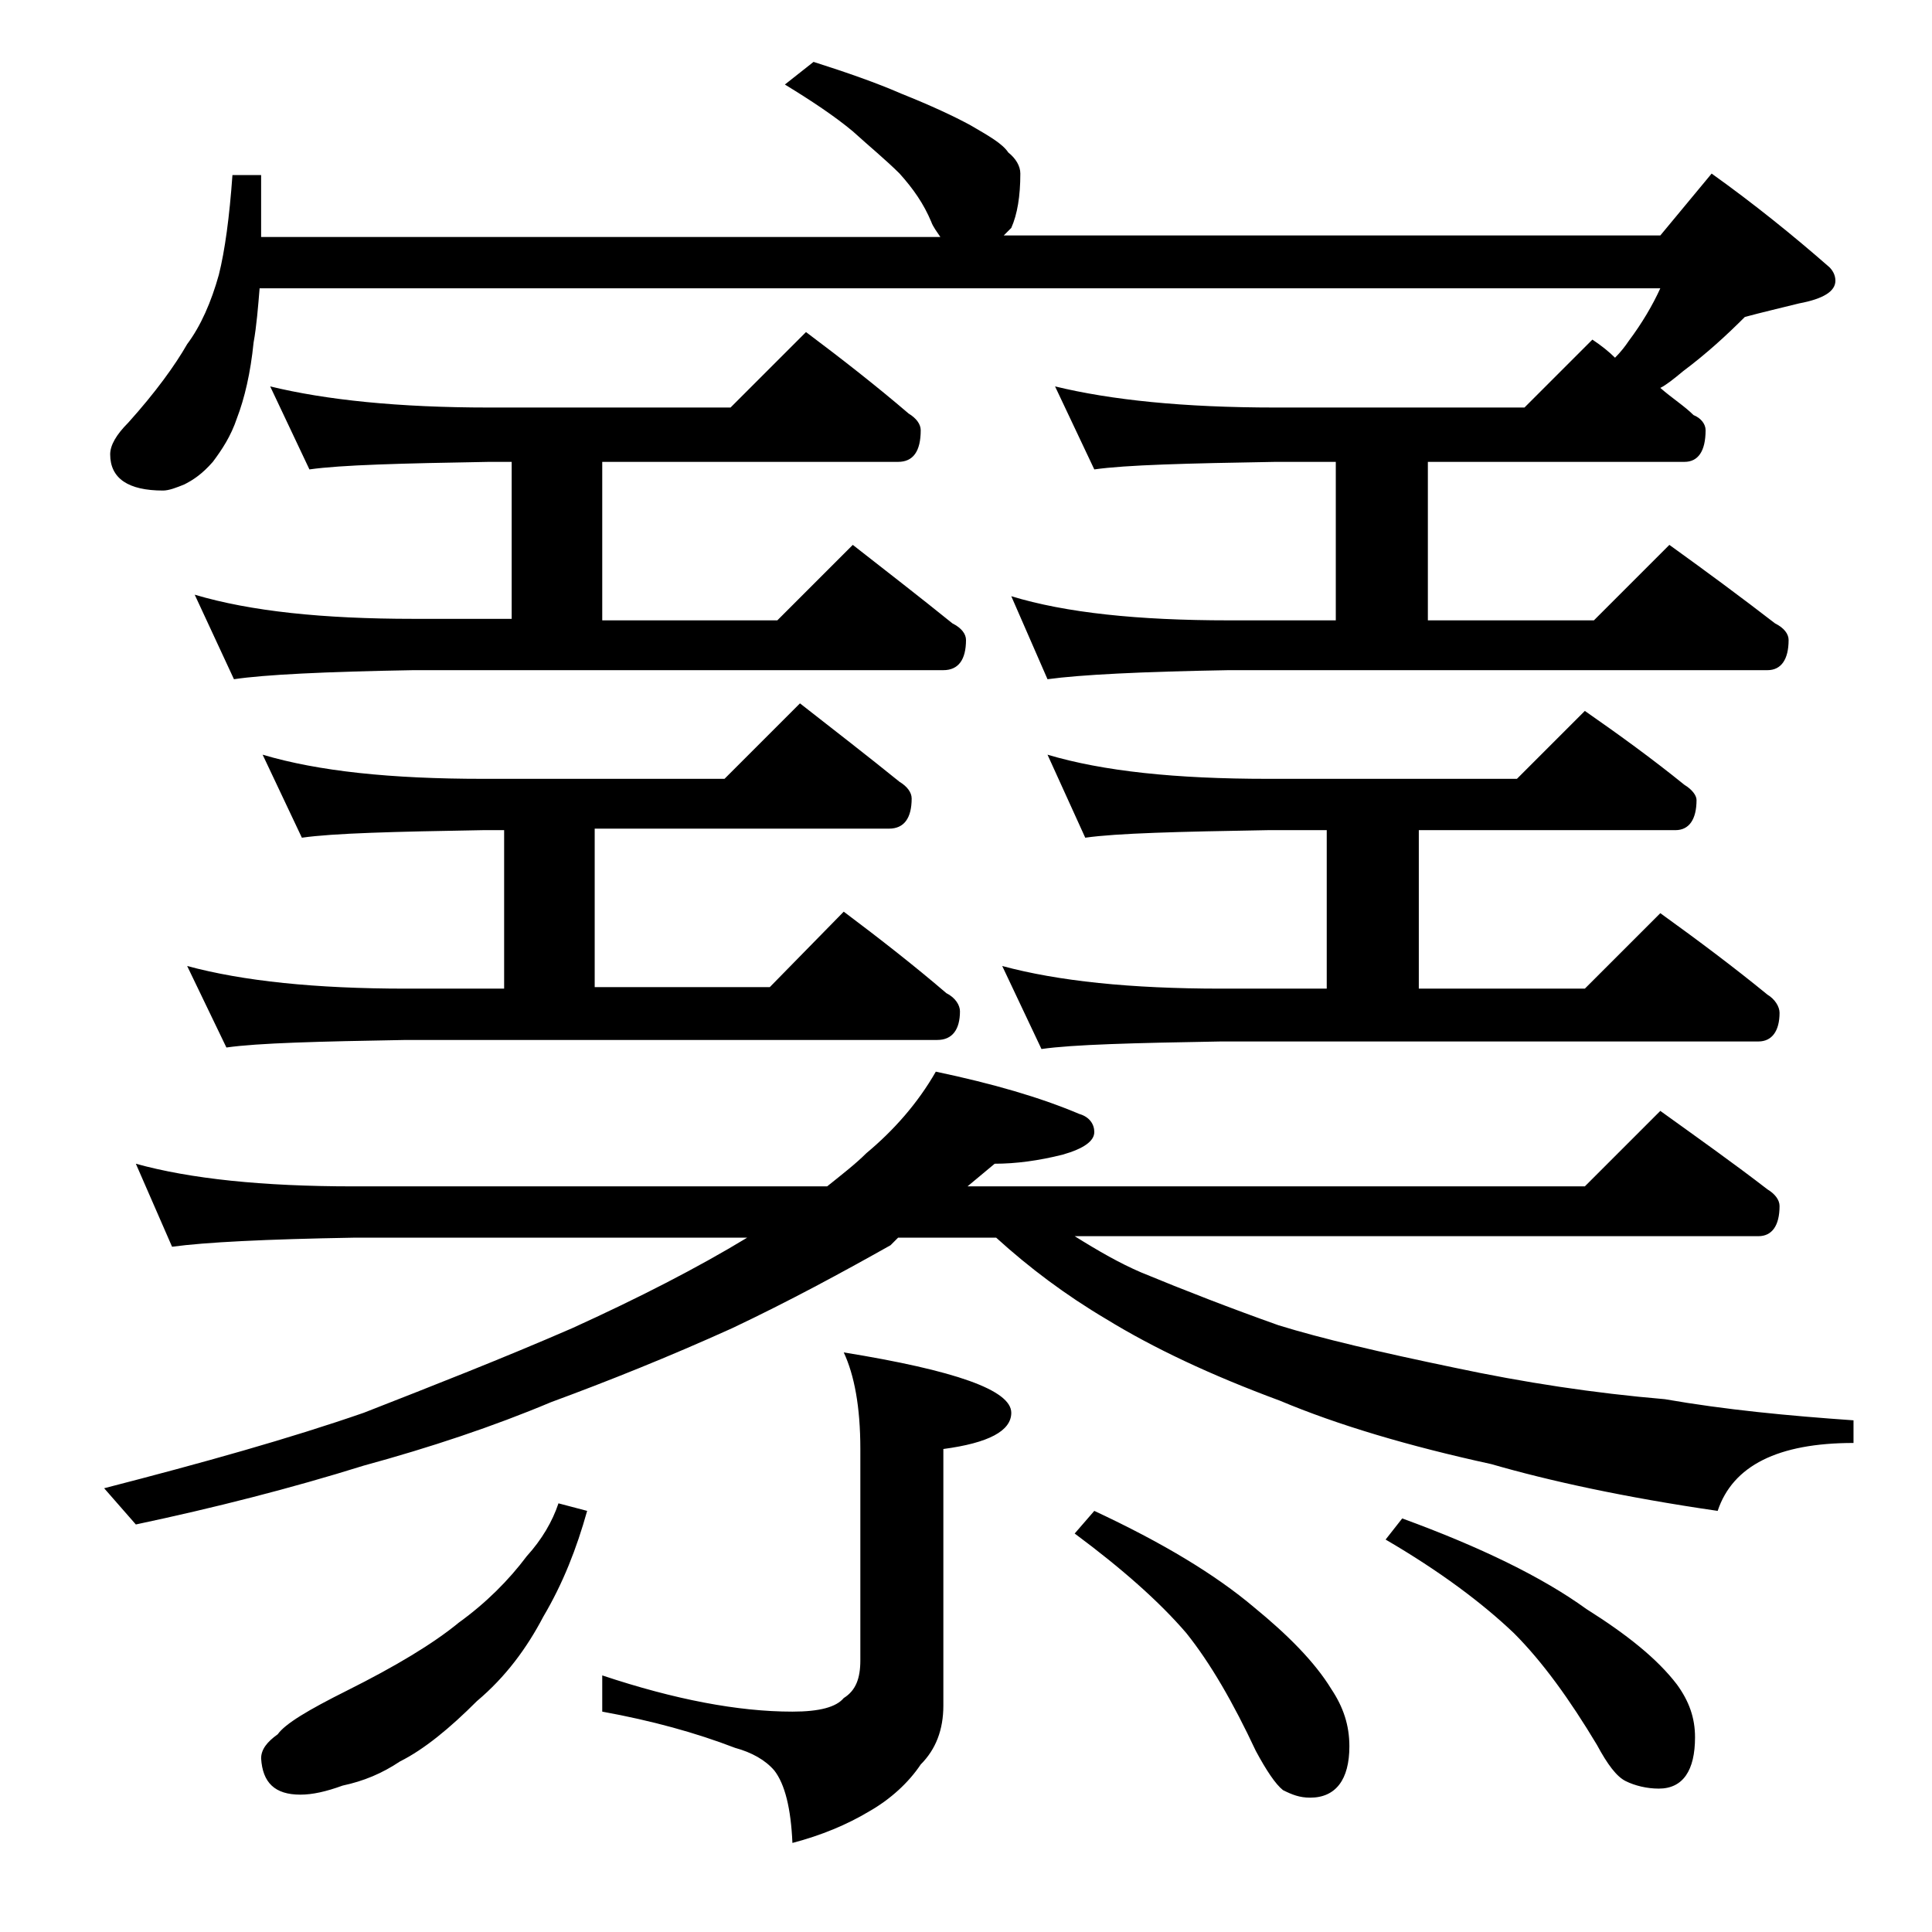
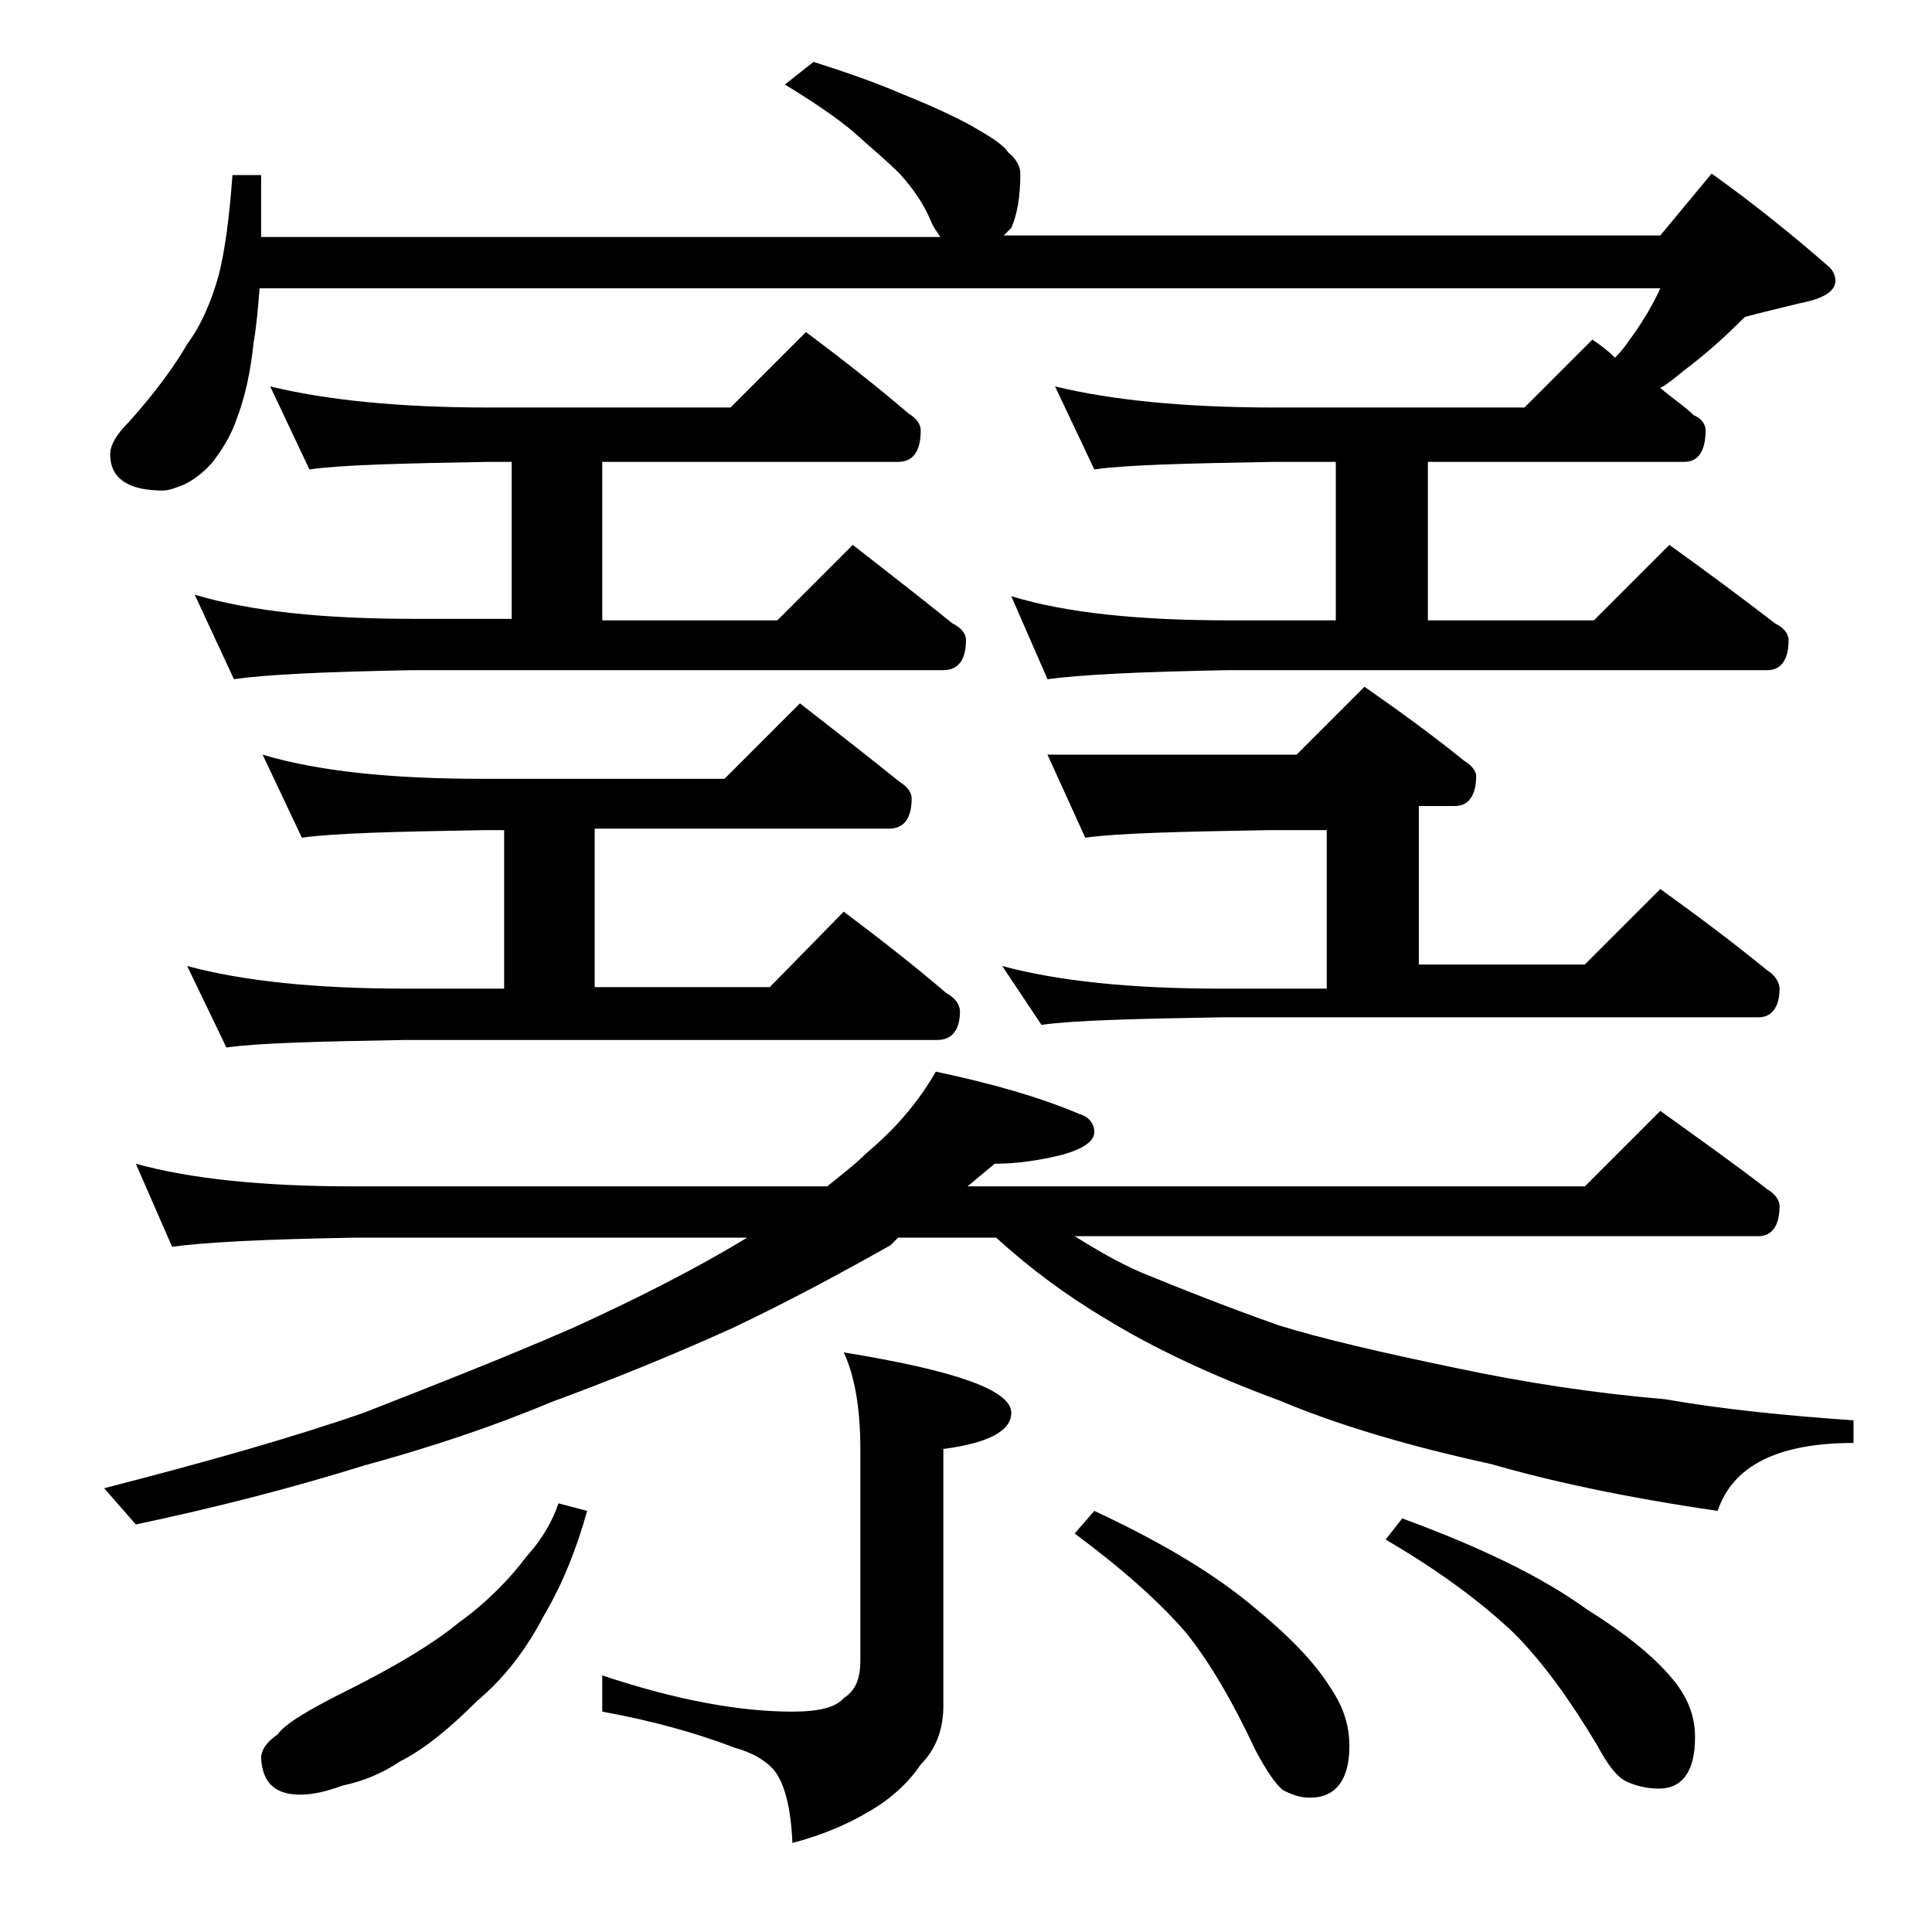
<svg xmlns="http://www.w3.org/2000/svg" version="1.1" id="Layer_1" x="0px" y="0px" viewBox="0 0 128 128" enable-background="new 0 0 128 128" xml:space="preserve">
-   <path d="M66,82h-6.5c-0.2,0.2-0.4,0.4-0.5,0.5c-3.2,1.8-6.7,3.7-10.5,5.5c-4.2,1.9-8.2,3.5-12,4.9c-3.8,1.6-8,3-12.4,4.2  c-4.8,1.5-9.9,2.8-15.1,3.9l-2.1-2.4c6.6-1.7,12.3-3.3,17.2-5c4.6-1.8,9.2-3.6,13.8-5.6c4.4-2,8.3-4,11.6-6H23.4  c-5.8,0.1-9.8,0.3-12,0.6L9,77.1c3.6,1,8.4,1.5,14.4,1.5h31.4c1-0.8,1.9-1.5,2.6-2.2c1.8-1.5,3.4-3.3,4.6-5.4  c3.8,0.8,6.9,1.7,9.5,2.8c0.7,0.2,1,0.7,1,1.2c0,0.6-0.7,1.1-2.1,1.5c-1.6,0.4-3.1,0.6-4.5,0.6c-0.6,0.5-1.2,1-1.8,1.5H105l5-5  c2.5,1.8,4.9,3.5,7.1,5.2c0.5,0.3,0.8,0.7,0.8,1.1c0,1.3-0.5,2-1.4,2H71.2c1.6,1,3,1.8,4.4,2.4c2.9,1.2,6,2.4,9.1,3.5  c2.9,0.9,6.8,1.8,11.6,2.8c4.7,1,9.3,1.7,14,2.1c4,0.7,8.2,1.1,12.5,1.4v1.5c-5,0-8,1.5-9,4.5c-6.2-0.9-11.2-2-15-3.1  c-5.5-1.2-10.2-2.6-14-4.2c-4.6-1.7-8.4-3.5-11.5-5.4C70.6,85.8,68.2,84,66,82z M53.9,4.1c2.2,0.7,4.2,1.4,5.8,2.1  c2,0.8,3.5,1.5,4.6,2.1c1.2,0.7,2.1,1.2,2.5,1.8c0.5,0.4,0.8,0.9,0.8,1.4c0,1.5-0.2,2.7-0.6,3.6c-0.2,0.2-0.4,0.4-0.5,0.5H110  l3.4-4.1c2.8,2,5.4,4.1,7.8,6.2c0.2,0.2,0.4,0.5,0.4,0.9c0,0.7-0.8,1.2-2.4,1.5c-1.2,0.3-2.5,0.6-3.6,0.9c-1.2,1.2-2.5,2.4-4.1,3.6  c-0.6,0.5-1.1,0.9-1.5,1.1c0.8,0.7,1.6,1.2,2.2,1.8c0.5,0.2,0.8,0.6,0.8,1c0,1.4-0.5,2.1-1.4,2.1h-17v10.5h11l5-5  c2.5,1.8,4.8,3.5,7,5.2c0.6,0.3,0.9,0.7,0.9,1.1c0,1.3-0.5,2-1.4,2H81.4c-5.8,0.1-9.8,0.3-12,0.6L67,39.5c3.6,1.1,8.4,1.6,14.4,1.6  h7.1V30.6h-4c-5.9,0.1-9.9,0.2-12,0.5l-2.6-5.5c3.7,0.9,8.5,1.4,14.6,1.4H101l4.5-4.5c0.6,0.4,1.1,0.8,1.5,1.2  c0.4-0.4,0.7-0.8,0.9-1.1c0.9-1.2,1.6-2.4,2.1-3.5H17.2c-0.1,1.2-0.2,2.5-0.4,3.6c-0.2,2-0.6,3.7-1.1,5c-0.4,1.2-1,2.1-1.6,2.9  c-0.7,0.8-1.3,1.2-1.9,1.5c-0.5,0.2-1,0.4-1.4,0.4c-2.3,0-3.5-0.8-3.5-2.4c0-0.6,0.4-1.3,1.2-2.1c1.8-2,3.1-3.8,3.9-5.2  c0.9-1.2,1.6-2.8,2.1-4.6c0.4-1.6,0.7-3.8,0.9-6.6h1.9v4.1h45c-0.2-0.3-0.5-0.7-0.6-1c-0.5-1.2-1.2-2.2-2.1-3.2  c-0.9-0.9-2-1.8-3.1-2.8c-1.2-1-2.7-2-4.5-3.1L53.9,4.1z M17.4,50c3.7,1.1,8.5,1.6,14.6,1.6h16l5-5c2.3,1.8,4.5,3.5,6.6,5.2  c0.5,0.3,0.8,0.7,0.8,1.1c0,1.3-0.5,2-1.5,2H39.4v10.5H51l4.9-5c2.4,1.8,4.7,3.6,6.8,5.4c0.6,0.3,0.9,0.8,0.9,1.2  c0,1.2-0.5,1.9-1.5,1.9H26.9c-5.8,0.1-9.8,0.2-11.9,0.5L12.4,64c3.7,1,8.5,1.5,14.5,1.5h6.5V55H32c-5.9,0.1-9.9,0.2-12,0.5L17.4,50z   M17.9,25.6c3.7,0.9,8.5,1.4,14.5,1.4h16l5-5c2.4,1.8,4.7,3.6,6.8,5.4c0.5,0.3,0.8,0.7,0.8,1.1c0,1.4-0.5,2.1-1.5,2.1H39.9v10.5  h11.6l5-5c2.3,1.8,4.5,3.5,6.6,5.2c0.6,0.3,0.9,0.7,0.9,1.1c0,1.3-0.5,2-1.5,2H27.4c-5.9,0.1-9.9,0.3-11.9,0.6l-2.6-5.6  c3.7,1.1,8.5,1.6,14.5,1.6h6.5V30.6h-1.5c-5.8,0.1-9.8,0.2-11.9,0.5L17.9,25.6z M37,99.6l1.9,0.5c-0.7,2.5-1.6,4.8-2.9,7  c-1.1,2.1-2.5,4-4.4,5.6c-1.8,1.8-3.5,3.2-5.1,4c-1.2,0.8-2.4,1.3-3.8,1.6c-1.1,0.4-2,0.6-2.8,0.6c-1.7,0-2.5-0.8-2.6-2.4  c0-0.6,0.4-1.1,1.1-1.6c0.5-0.7,2-1.6,4.6-2.9c3.2-1.6,5.7-3.1,7.4-4.5c1.8-1.3,3.3-2.8,4.5-4.4C35.9,102,36.6,100.8,37,99.6z   M55.9,89.6c7.4,1.2,11.1,2.5,11.1,4c0,1.2-1.5,2-4.5,2.4v17c0,1.6-0.5,2.9-1.5,3.9c-0.8,1.2-2,2.3-3.4,3.1  c-1.5,0.9-3.2,1.6-5.1,2.1c-0.1-2.3-0.5-3.9-1.2-4.8c-0.6-0.7-1.5-1.2-2.6-1.5c-2.6-1-5.5-1.8-8.8-2.4v-2.4c4.8,1.6,9,2.4,12.6,2.4  c1.8,0,2.9-0.3,3.4-0.9c0.8-0.5,1.1-1.3,1.1-2.5V96C57,93.2,56.6,91.1,55.9,89.6z M69.4,50c3.7,1.1,8.5,1.6,14.6,1.6h16.5l4.5-4.5  c2.3,1.6,4.5,3.2,6.6,4.9c0.5,0.3,0.8,0.7,0.8,1c0,1.3-0.5,2-1.4,2H94v10.5h11l5-5c2.5,1.8,4.9,3.6,7.1,5.4c0.5,0.3,0.8,0.8,0.8,1.2  c0,1.2-0.5,1.9-1.4,1.9H80.9c-5.8,0.1-9.8,0.2-11.9,0.5L66.4,64c3.7,1,8.5,1.5,14.5,1.5h7V55H84c-5.9,0.1-10,0.2-12.1,0.5L69.4,50z   M72.5,100.1c4.5,2.1,8,4.2,10.6,6.4c2.2,1.8,4,3.6,5.1,5.4c0.8,1.2,1.2,2.4,1.2,3.8c0,2.2-0.9,3.4-2.6,3.4c-0.7,0-1.2-0.2-1.8-0.5  c-0.5-0.4-1.1-1.3-1.8-2.6c-1.5-3.2-3-5.8-4.6-7.8c-1.8-2.1-4.3-4.3-7.4-6.6L72.5,100.1z M92.9,100.6c5.2,1.9,9.3,3.9,12.2,6  c2.7,1.7,4.7,3.3,6,5c0.8,1.1,1.2,2.2,1.2,3.5c0,2.2-0.8,3.4-2.4,3.4c-0.8,0-1.6-0.2-2.2-0.5c-0.6-0.3-1.2-1.1-1.9-2.4  c-1.8-3-3.6-5.5-5.5-7.4c-2.1-2-4.9-4.1-8.5-6.2L92.9,100.6z" />
+   <path d="M66,82h-6.5c-0.2,0.2-0.4,0.4-0.5,0.5c-3.2,1.8-6.7,3.7-10.5,5.5c-4.2,1.9-8.2,3.5-12,4.9c-3.8,1.6-8,3-12.4,4.2  c-4.8,1.5-9.9,2.8-15.1,3.9l-2.1-2.4c6.6-1.7,12.3-3.3,17.2-5c4.6-1.8,9.2-3.6,13.8-5.6c4.4-2,8.3-4,11.6-6H23.4  c-5.8,0.1-9.8,0.3-12,0.6L9,77.1c3.6,1,8.4,1.5,14.4,1.5h31.4c1-0.8,1.9-1.5,2.6-2.2c1.8-1.5,3.4-3.3,4.6-5.4  c3.8,0.8,6.9,1.7,9.5,2.8c0.7,0.2,1,0.7,1,1.2c0,0.6-0.7,1.1-2.1,1.5c-1.6,0.4-3.1,0.6-4.5,0.6c-0.6,0.5-1.2,1-1.8,1.5H105l5-5  c2.5,1.8,4.9,3.5,7.1,5.2c0.5,0.3,0.8,0.7,0.8,1.1c0,1.3-0.5,2-1.4,2H71.2c1.6,1,3,1.8,4.4,2.4c2.9,1.2,6,2.4,9.1,3.5  c2.9,0.9,6.8,1.8,11.6,2.8c4.7,1,9.3,1.7,14,2.1c4,0.7,8.2,1.1,12.5,1.4v1.5c-5,0-8,1.5-9,4.5c-6.2-0.9-11.2-2-15-3.1  c-5.5-1.2-10.2-2.6-14-4.2c-4.6-1.7-8.4-3.5-11.5-5.4C70.6,85.8,68.2,84,66,82z M53.9,4.1c2.2,0.7,4.2,1.4,5.8,2.1  c2,0.8,3.5,1.5,4.6,2.1c1.2,0.7,2.1,1.2,2.5,1.8c0.5,0.4,0.8,0.9,0.8,1.4c0,1.5-0.2,2.7-0.6,3.6c-0.2,0.2-0.4,0.4-0.5,0.5H110  l3.4-4.1c2.8,2,5.4,4.1,7.8,6.2c0.2,0.2,0.4,0.5,0.4,0.9c0,0.7-0.8,1.2-2.4,1.5c-1.2,0.3-2.5,0.6-3.6,0.9c-1.2,1.2-2.5,2.4-4.1,3.6  c-0.6,0.5-1.1,0.9-1.5,1.1c0.8,0.7,1.6,1.2,2.2,1.8c0.5,0.2,0.8,0.6,0.8,1c0,1.4-0.5,2.1-1.4,2.1h-17v10.5h11l5-5  c2.5,1.8,4.8,3.5,7,5.2c0.6,0.3,0.9,0.7,0.9,1.1c0,1.3-0.5,2-1.4,2H81.4c-5.8,0.1-9.8,0.3-12,0.6L67,39.5c3.6,1.1,8.4,1.6,14.4,1.6  h7.1V30.6h-4c-5.9,0.1-9.9,0.2-12,0.5l-2.6-5.5c3.7,0.9,8.5,1.4,14.6,1.4H101l4.5-4.5c0.6,0.4,1.1,0.8,1.5,1.2  c0.4-0.4,0.7-0.8,0.9-1.1c0.9-1.2,1.6-2.4,2.1-3.5H17.2c-0.1,1.2-0.2,2.5-0.4,3.6c-0.2,2-0.6,3.7-1.1,5c-0.4,1.2-1,2.1-1.6,2.9  c-0.7,0.8-1.3,1.2-1.9,1.5c-0.5,0.2-1,0.4-1.4,0.4c-2.3,0-3.5-0.8-3.5-2.4c0-0.6,0.4-1.3,1.2-2.1c1.8-2,3.1-3.8,3.9-5.2  c0.9-1.2,1.6-2.8,2.1-4.6c0.4-1.6,0.7-3.8,0.9-6.6h1.9v4.1h45c-0.2-0.3-0.5-0.7-0.6-1c-0.5-1.2-1.2-2.2-2.1-3.2  c-0.9-0.9-2-1.8-3.1-2.8c-1.2-1-2.7-2-4.5-3.1L53.9,4.1z M17.4,50c3.7,1.1,8.5,1.6,14.6,1.6h16l5-5c2.3,1.8,4.5,3.5,6.6,5.2  c0.5,0.3,0.8,0.7,0.8,1.1c0,1.3-0.5,2-1.5,2H39.4v10.5H51l4.9-5c2.4,1.8,4.7,3.6,6.8,5.4c0.6,0.3,0.9,0.8,0.9,1.2  c0,1.2-0.5,1.9-1.5,1.9H26.9c-5.8,0.1-9.8,0.2-11.9,0.5L12.4,64c3.7,1,8.5,1.5,14.5,1.5h6.5V55H32c-5.9,0.1-9.9,0.2-12,0.5L17.4,50z   M17.9,25.6c3.7,0.9,8.5,1.4,14.5,1.4h16l5-5c2.4,1.8,4.7,3.6,6.8,5.4c0.5,0.3,0.8,0.7,0.8,1.1c0,1.4-0.5,2.1-1.5,2.1H39.9v10.5  h11.6l5-5c2.3,1.8,4.5,3.5,6.6,5.2c0.6,0.3,0.9,0.7,0.9,1.1c0,1.3-0.5,2-1.5,2H27.4c-5.9,0.1-9.9,0.3-11.9,0.6l-2.6-5.6  c3.7,1.1,8.5,1.6,14.5,1.6h6.5V30.6h-1.5c-5.8,0.1-9.8,0.2-11.9,0.5L17.9,25.6z M37,99.6l1.9,0.5c-0.7,2.5-1.6,4.8-2.9,7  c-1.1,2.1-2.5,4-4.4,5.6c-1.8,1.8-3.5,3.2-5.1,4c-1.2,0.8-2.4,1.3-3.8,1.6c-1.1,0.4-2,0.6-2.8,0.6c-1.7,0-2.5-0.8-2.6-2.4  c0-0.6,0.4-1.1,1.1-1.6c0.5-0.7,2-1.6,4.6-2.9c3.2-1.6,5.7-3.1,7.4-4.5c1.8-1.3,3.3-2.8,4.5-4.4C35.9,102,36.6,100.8,37,99.6z   M55.9,89.6c7.4,1.2,11.1,2.5,11.1,4c0,1.2-1.5,2-4.5,2.4v17c0,1.6-0.5,2.9-1.5,3.9c-0.8,1.2-2,2.3-3.4,3.1  c-1.5,0.9-3.2,1.6-5.1,2.1c-0.1-2.3-0.5-3.9-1.2-4.8c-0.6-0.7-1.5-1.2-2.6-1.5c-2.6-1-5.5-1.8-8.8-2.4v-2.4c4.8,1.6,9,2.4,12.6,2.4  c1.8,0,2.9-0.3,3.4-0.9c0.8-0.5,1.1-1.3,1.1-2.5V96C57,93.2,56.6,91.1,55.9,89.6z M69.4,50h16.5l4.5-4.5  c2.3,1.6,4.5,3.2,6.6,4.9c0.5,0.3,0.8,0.7,0.8,1c0,1.3-0.5,2-1.4,2H94v10.5h11l5-5c2.5,1.8,4.9,3.6,7.1,5.4c0.5,0.3,0.8,0.8,0.8,1.2  c0,1.2-0.5,1.9-1.4,1.9H80.9c-5.8,0.1-9.8,0.2-11.9,0.5L66.4,64c3.7,1,8.5,1.5,14.5,1.5h7V55H84c-5.9,0.1-10,0.2-12.1,0.5L69.4,50z   M72.5,100.1c4.5,2.1,8,4.2,10.6,6.4c2.2,1.8,4,3.6,5.1,5.4c0.8,1.2,1.2,2.4,1.2,3.8c0,2.2-0.9,3.4-2.6,3.4c-0.7,0-1.2-0.2-1.8-0.5  c-0.5-0.4-1.1-1.3-1.8-2.6c-1.5-3.2-3-5.8-4.6-7.8c-1.8-2.1-4.3-4.3-7.4-6.6L72.5,100.1z M92.9,100.6c5.2,1.9,9.3,3.9,12.2,6  c2.7,1.7,4.7,3.3,6,5c0.8,1.1,1.2,2.2,1.2,3.5c0,2.2-0.8,3.4-2.4,3.4c-0.8,0-1.6-0.2-2.2-0.5c-0.6-0.3-1.2-1.1-1.9-2.4  c-1.8-3-3.6-5.5-5.5-7.4c-2.1-2-4.9-4.1-8.5-6.2L92.9,100.6z" />
</svg>